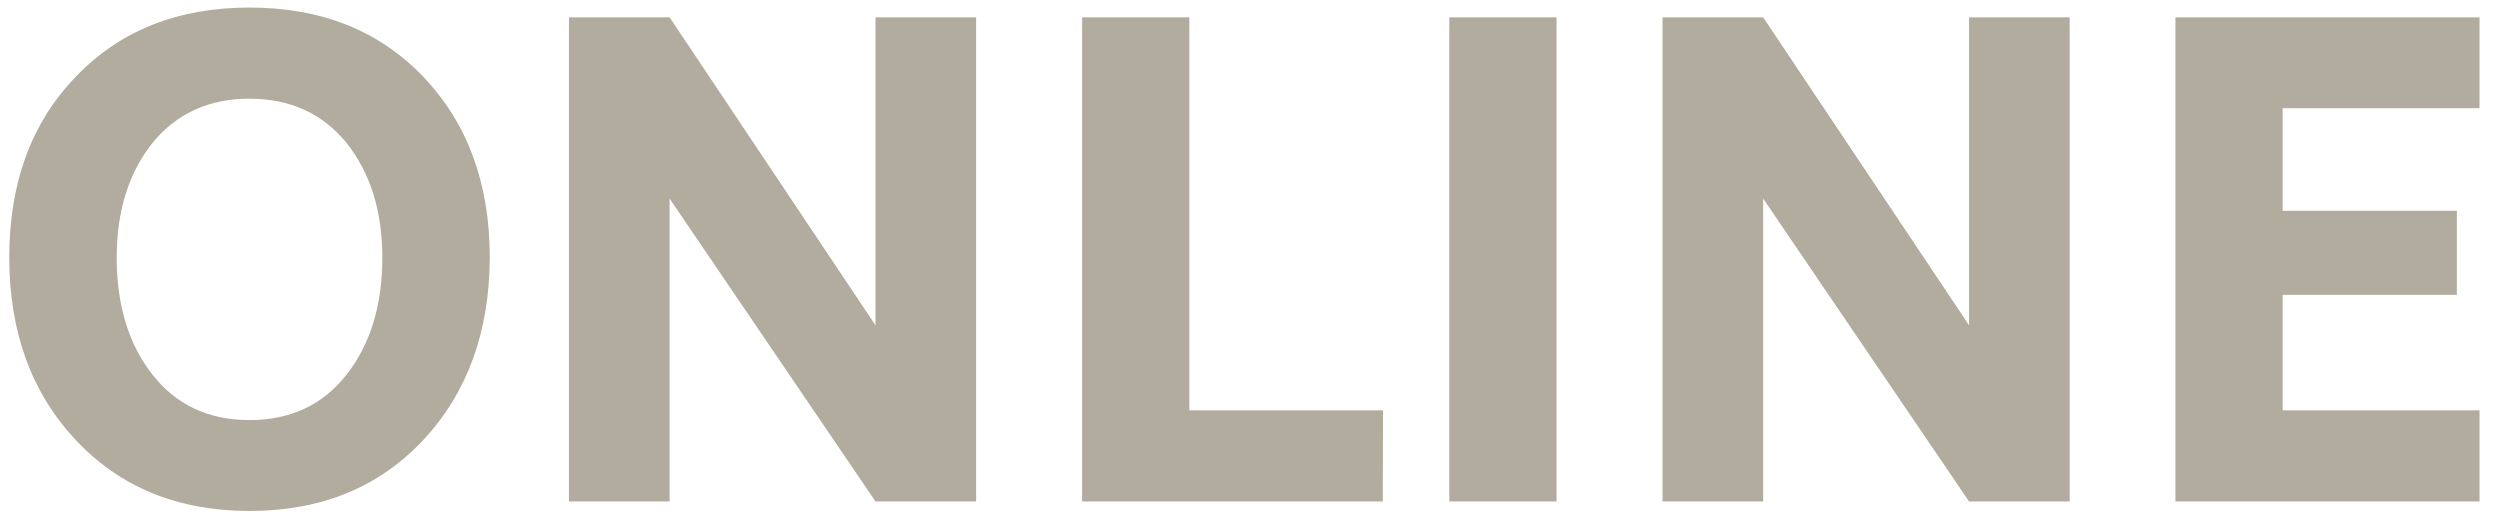
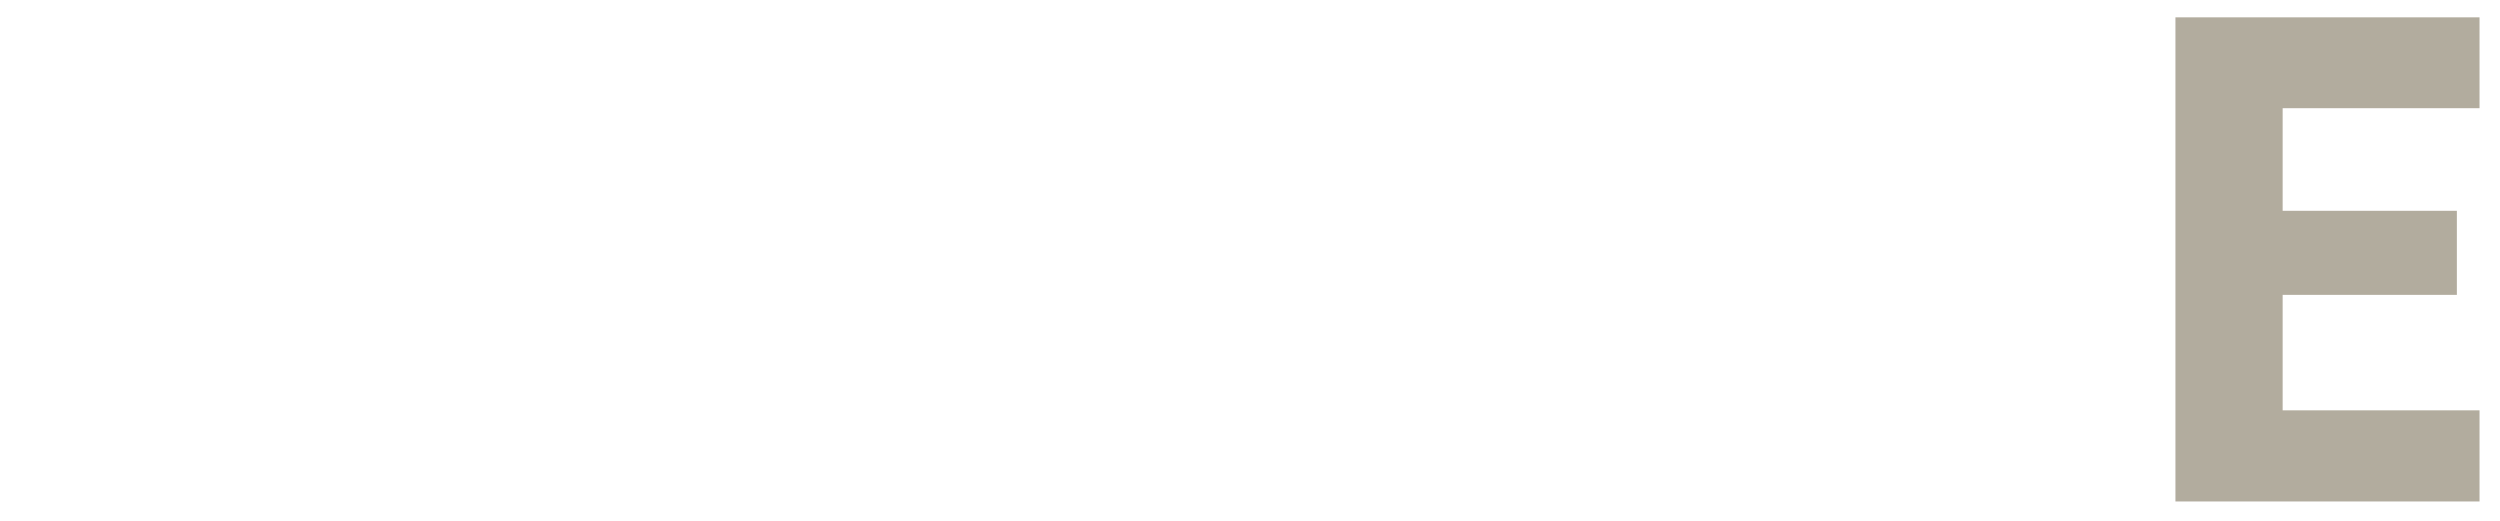
<svg xmlns="http://www.w3.org/2000/svg" id="Слой_1" x="0px" y="0px" viewBox="0 0 1026 214" style="enable-background:new 0 0 1026 214;" xml:space="preserve">
  <style type="text/css"> .st0{fill:#B2AC9E;} </style>
  <g>
-     <path class="st0" d="M173.7,180.6c-18.2,19.4-41.9,29.1-71.3,29.1c-29.3,0-53.1-9.7-71.3-29.1s-27.3-44.4-27.3-75 c0-30.4,9-55.1,27.2-74c18.1-19,41.9-28.5,71.4-28.5s53.3,9.5,71.4,28.5s27.2,43.7,27.2,74C200.9,136.2,191.8,161.2,173.7,180.6z M102.4,172.4c16.8,0,30-6.2,39.7-18.5c9.9-12.5,14.8-28.6,14.8-48.2c0-19.1-4.9-34.8-14.8-47.2c-9.9-12-23.1-18-39.7-18 s-29.8,6-39.7,18c-9.9,12.4-14.8,28.1-14.8,47.2c0,19.6,4.9,35.7,14.8,48.2C72.4,166.2,85.6,172.4,102.4,172.4z" />
-     <path class="st0" d="M274.8,205.8h-41.3V7.1h41.3l84.5,126.4V7.1h41.3v198.7h-41.3L274.8,81.5V205.8z" />
-     <path class="st0" d="M567.5,205.8H444.1V7.1h44v161.3h79.5L567.5,205.8L567.5,205.8z" />
-     <path class="st0" d="M638.8,205.8h-44V7.1h44V205.8z" />
-     <path class="st0" d="M723.6,205.8h-41.3V7.1h41.3l84.5,126.4V7.1h41.3v198.7h-41.3L723.6,81.5V205.8z" />
    <path class="st0" d="M1017.6,205.8H892.8V7.1h124.8v37.3h-80.8v42.1h71.5V121h-71.5v47.4h80.8V205.8z" />
  </g>
</svg>